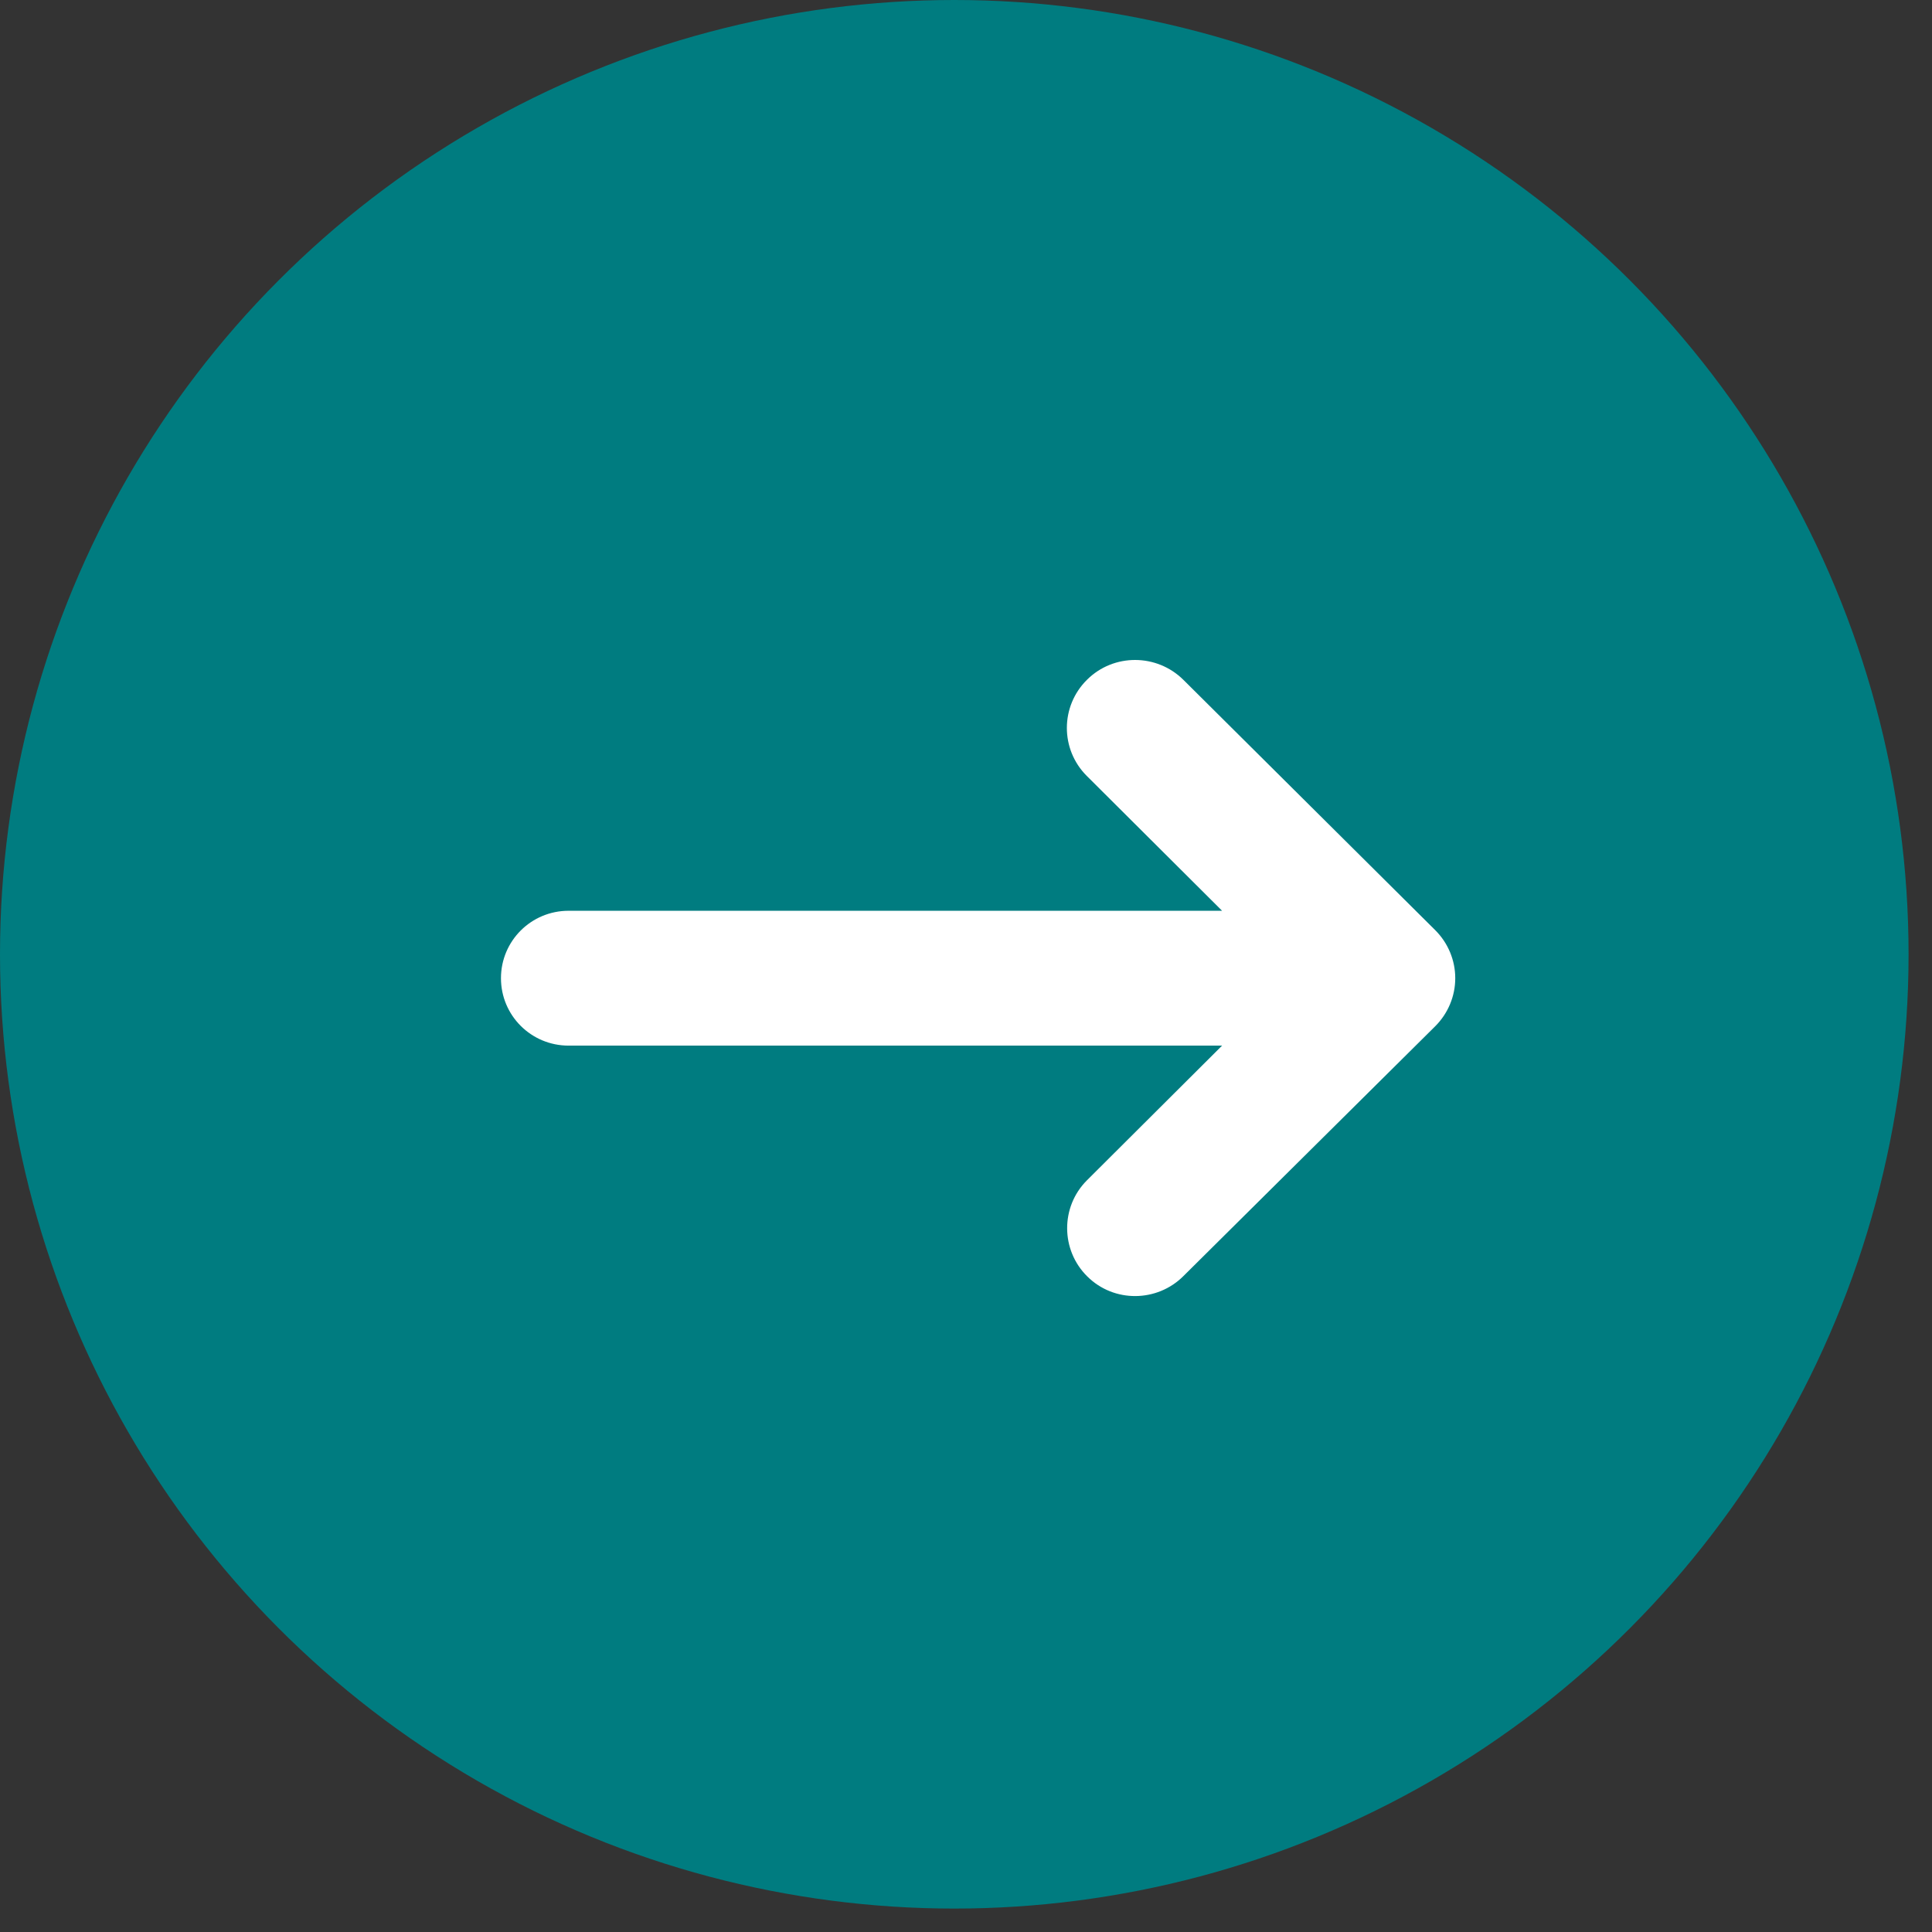
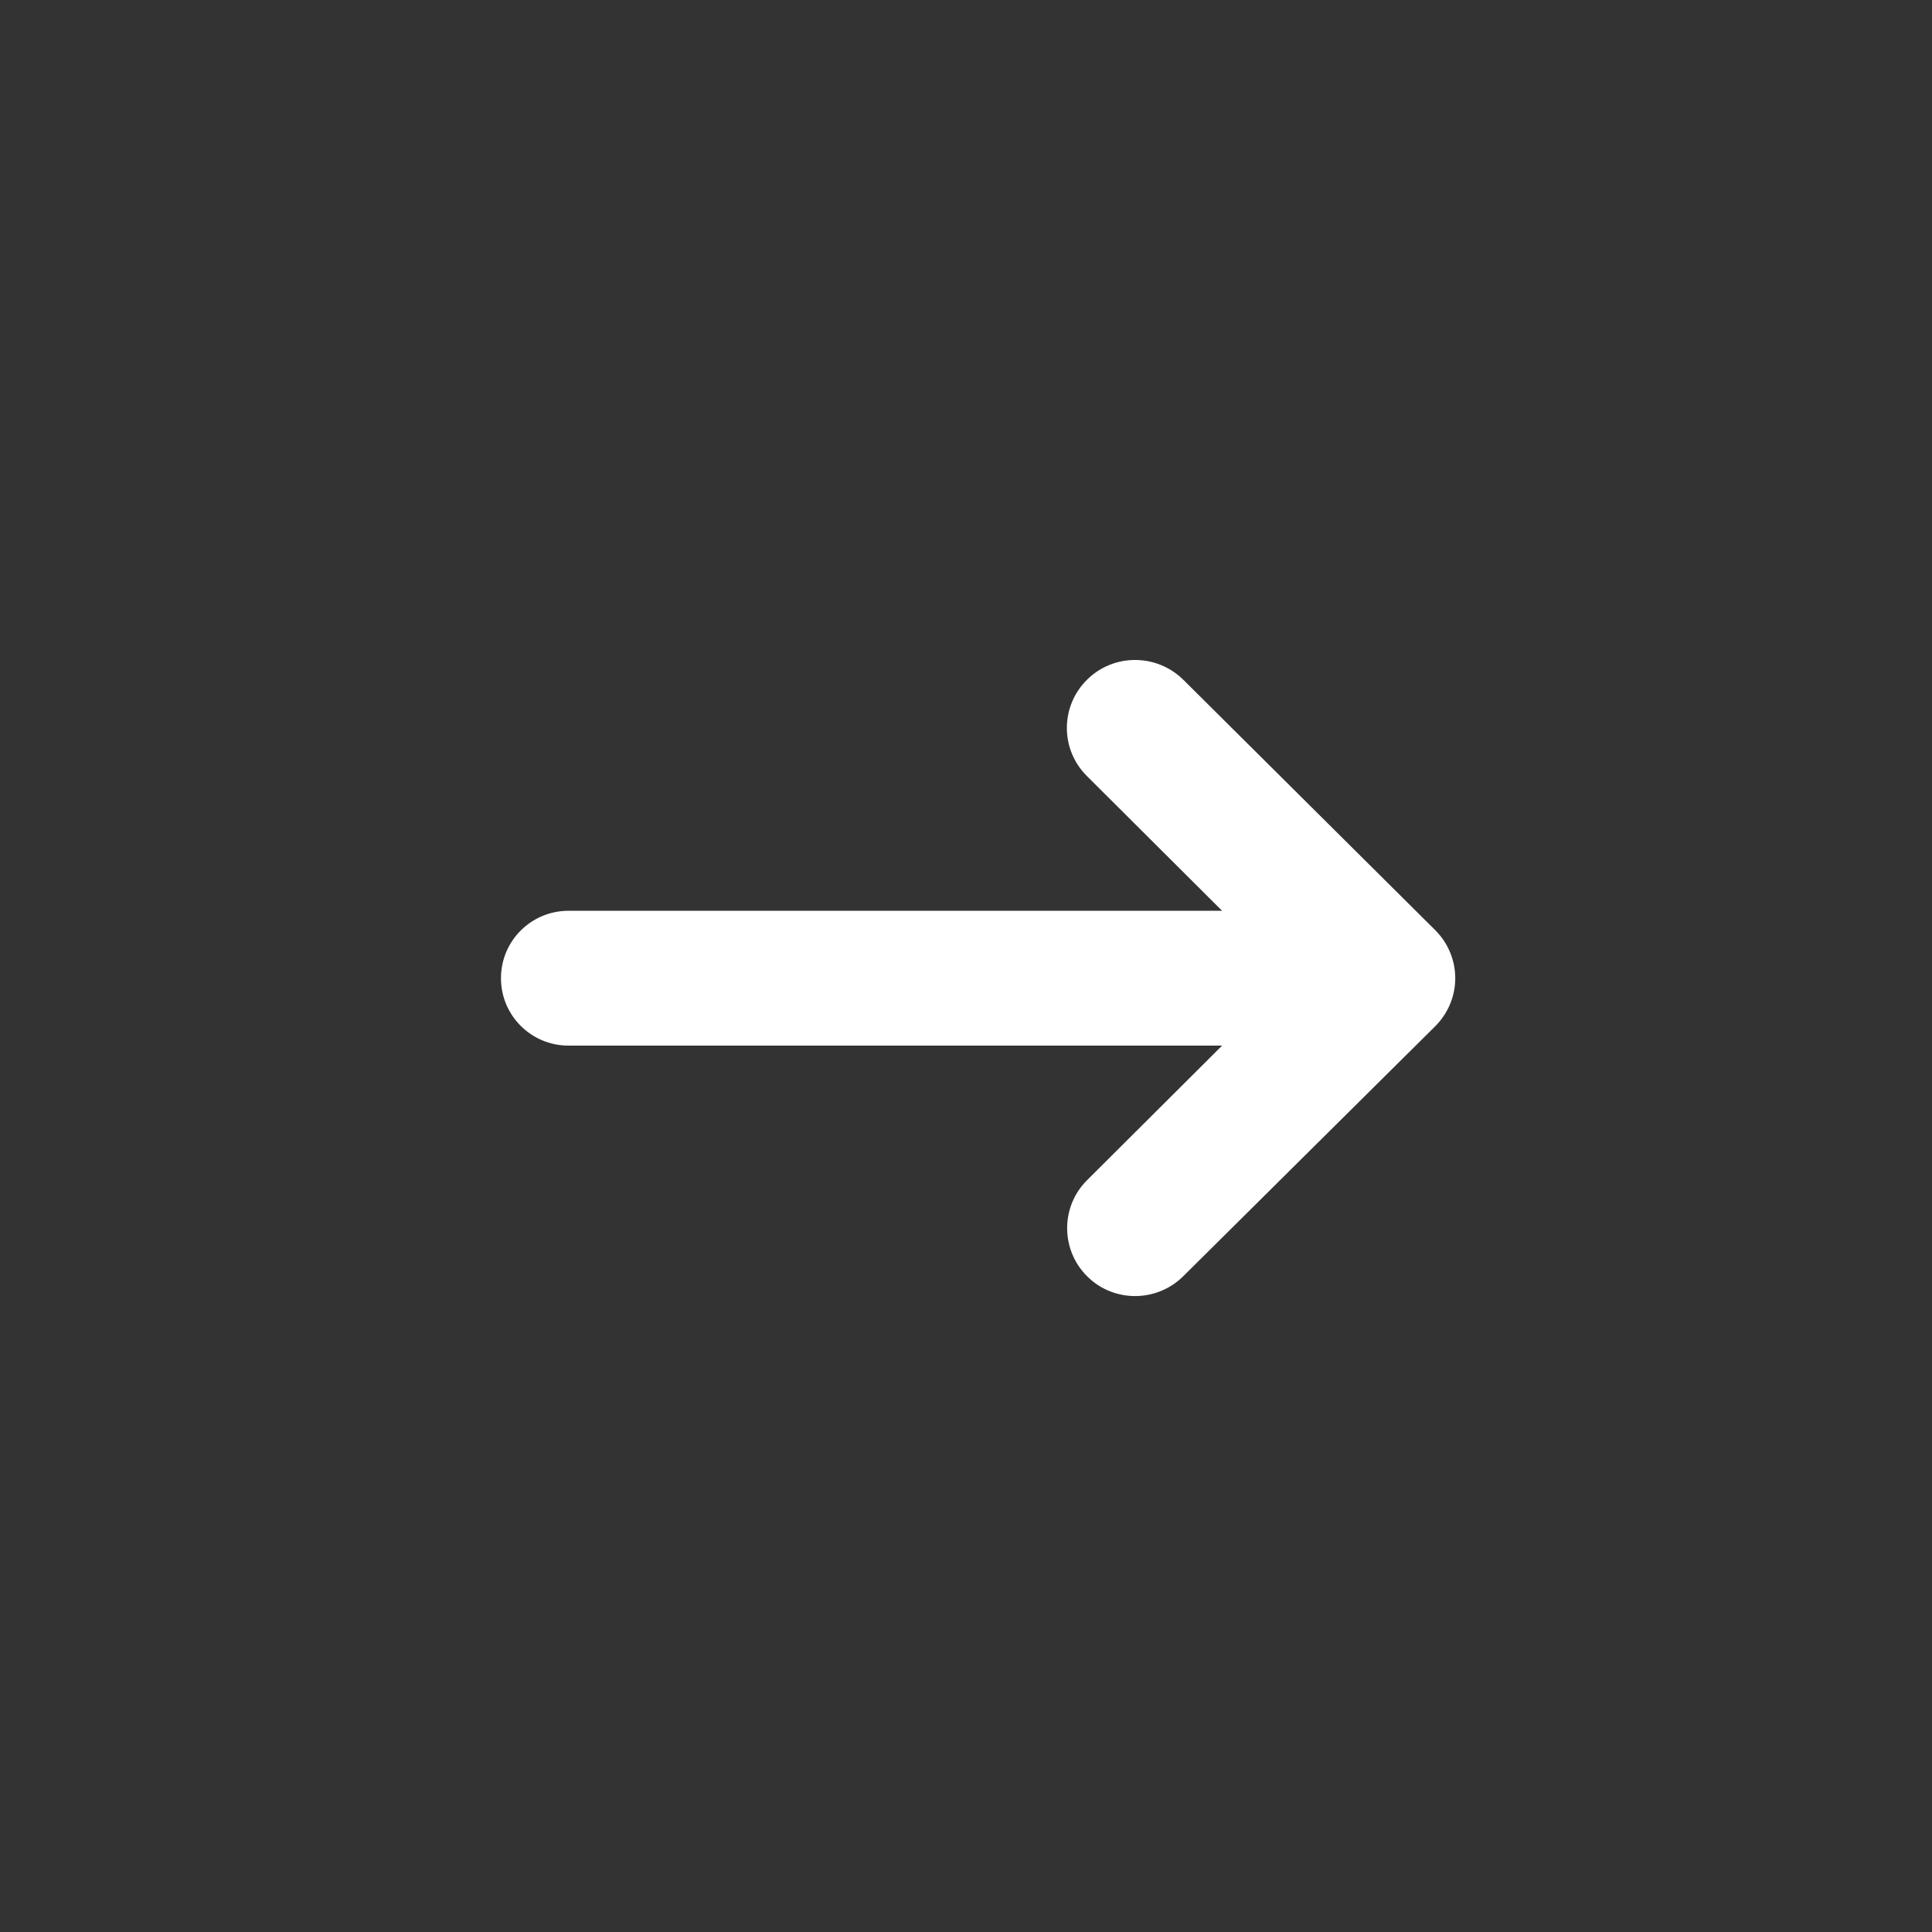
<svg xmlns="http://www.w3.org/2000/svg" id="Layer_1" width="80" height="80" version="1.1" viewBox="0 0 80 80">
  <rect x="0" y="0" width="80" height="80" fill="#333333" stroke="none" />
  <defs>
    <style>
      .st0 {
        fill: #007c80;
      }

      .st1 {
        fill: #fff;
      }
    </style>
  </defs>
-   <circle class="st0" cx="39.515" cy="39.515" r="39.515" />
  <path class="st1" d="M59.427,38.513l-10.42-10.357c-1.102-1.098-2.894-1.107-3.996-.009-1.111,1.098-1.111,2.885-.009,3.983l5.602,5.583h-27.059c-1.55,0-2.801,1.247-2.801,2.792,0,1.545,1.251,2.792,2.801,2.792h27.059l-5.602,5.583c-1.093,1.098-1.083,2.885.019,3.973,1.102,1.098,2.895,1.079,3.987-.019l10.42-10.338c.532-.53.831-1.247.831-1.991,0-.745-.299-1.461-.831-1.991Z" />
</svg>